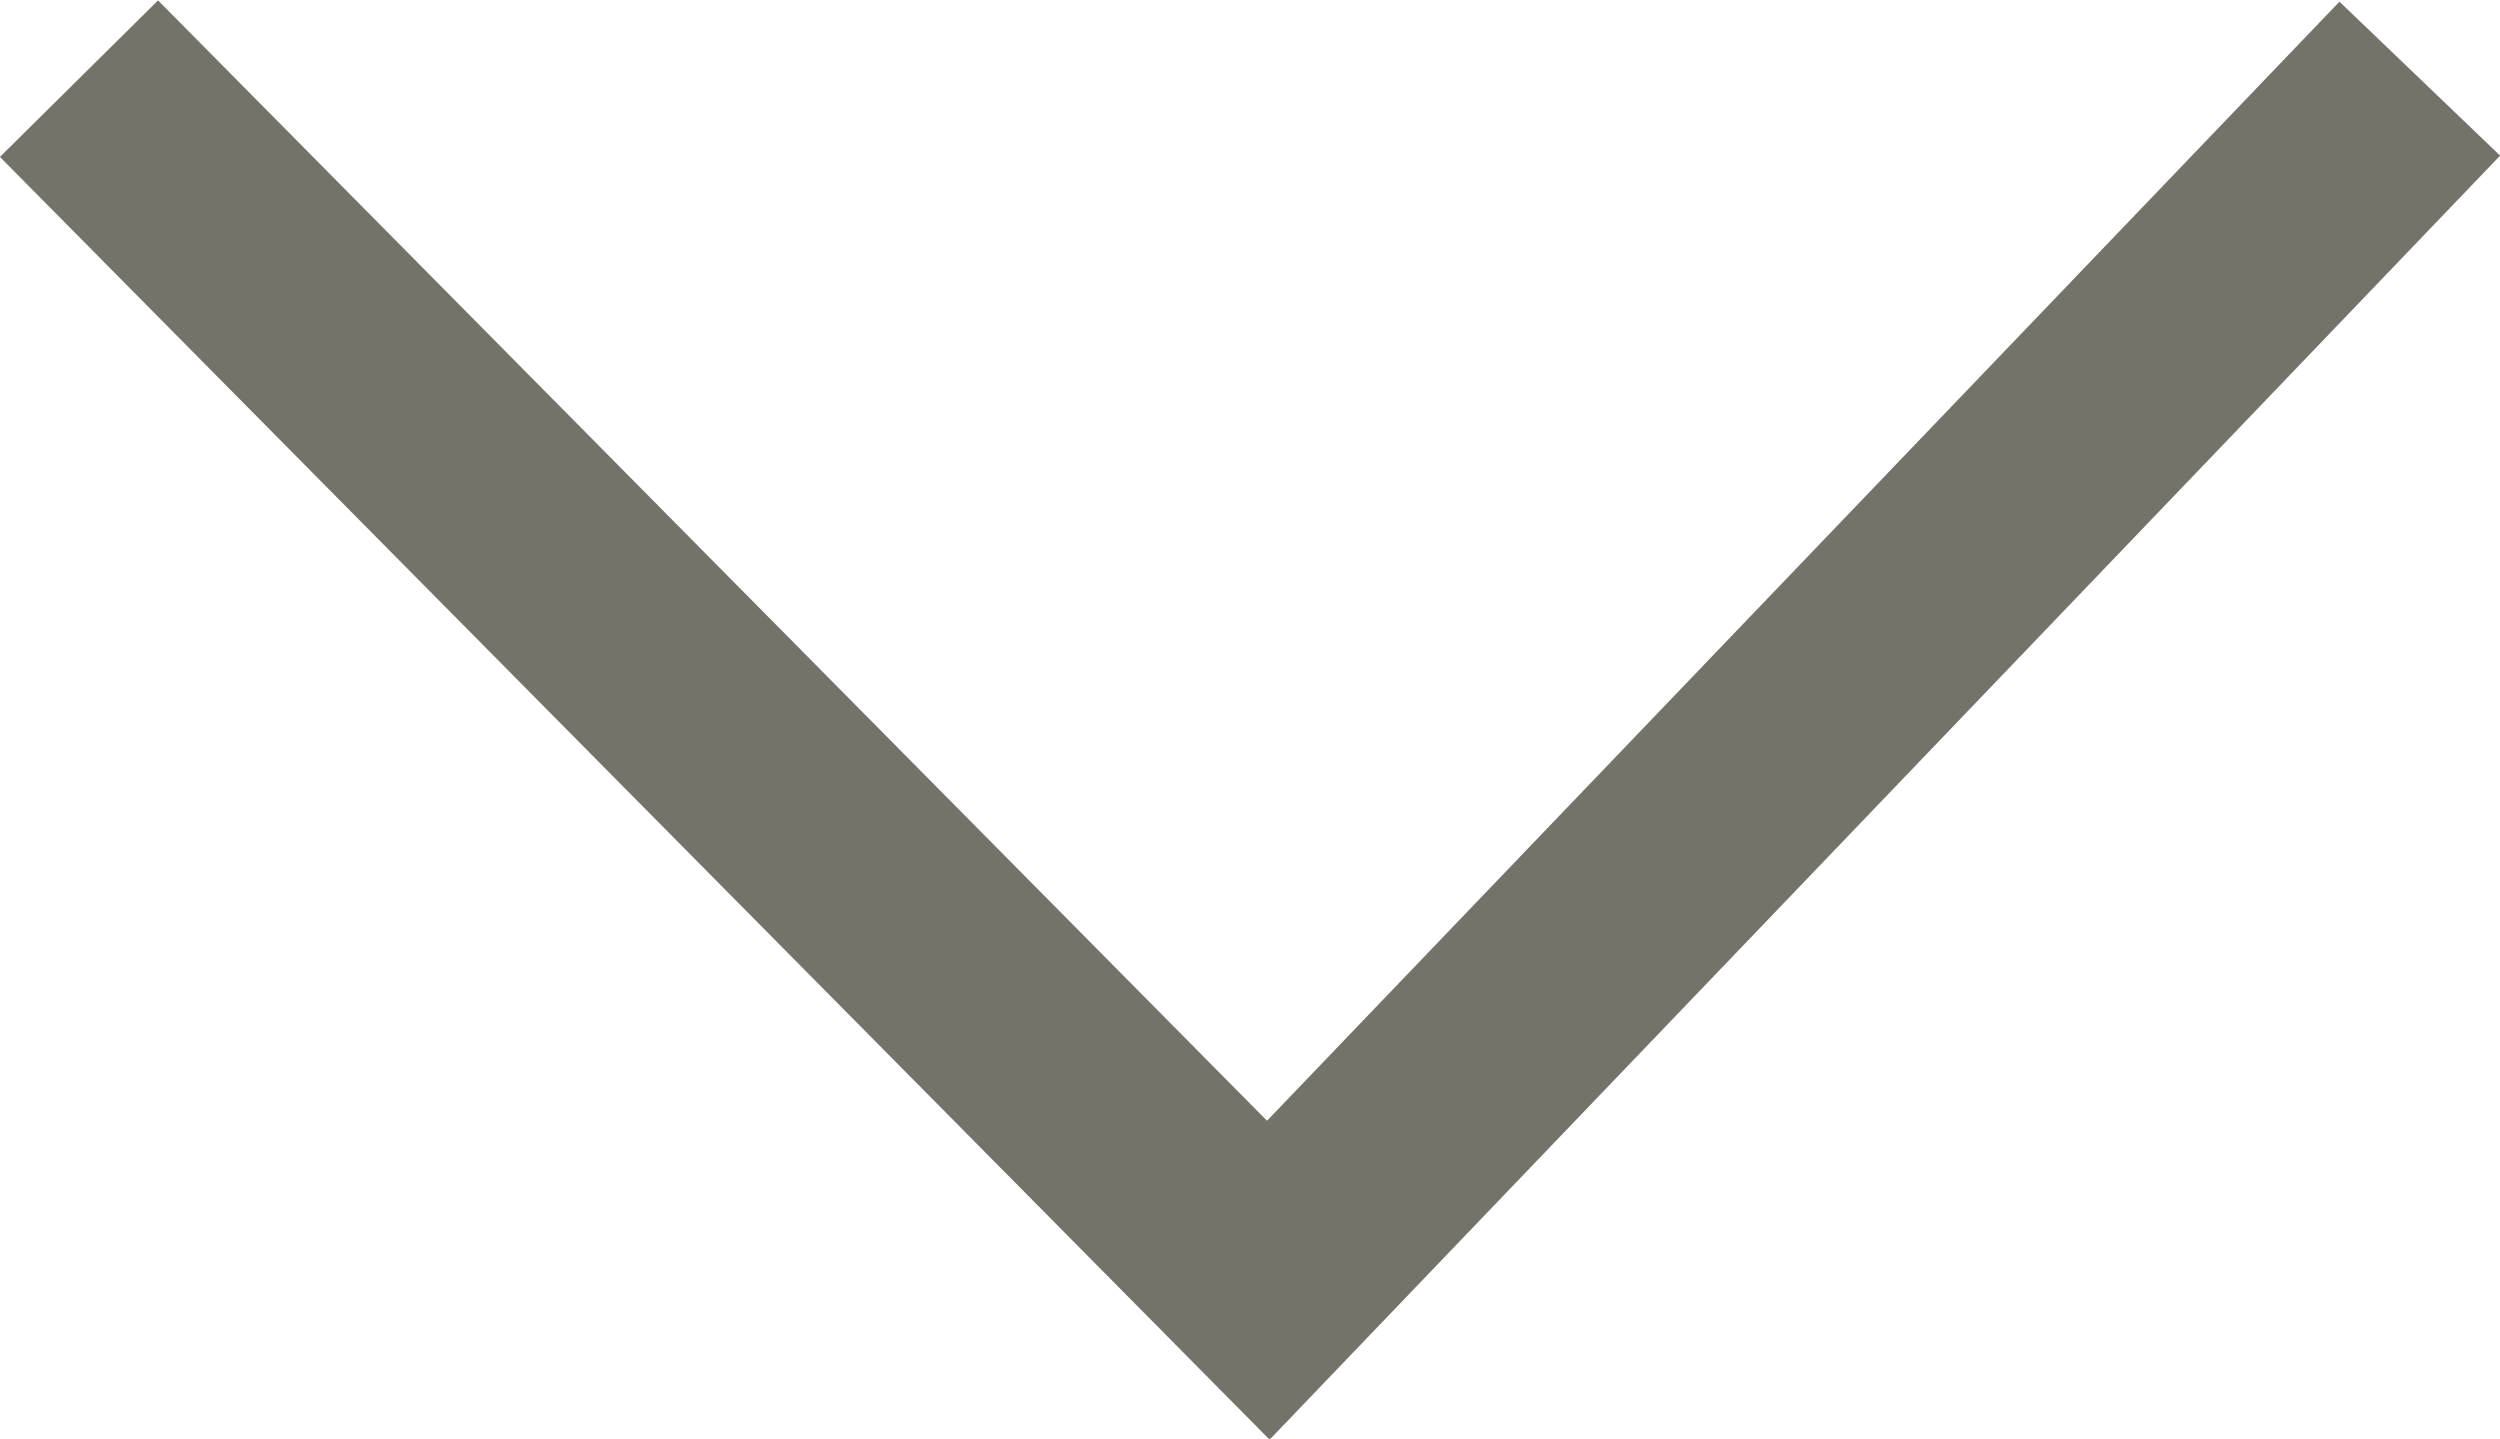
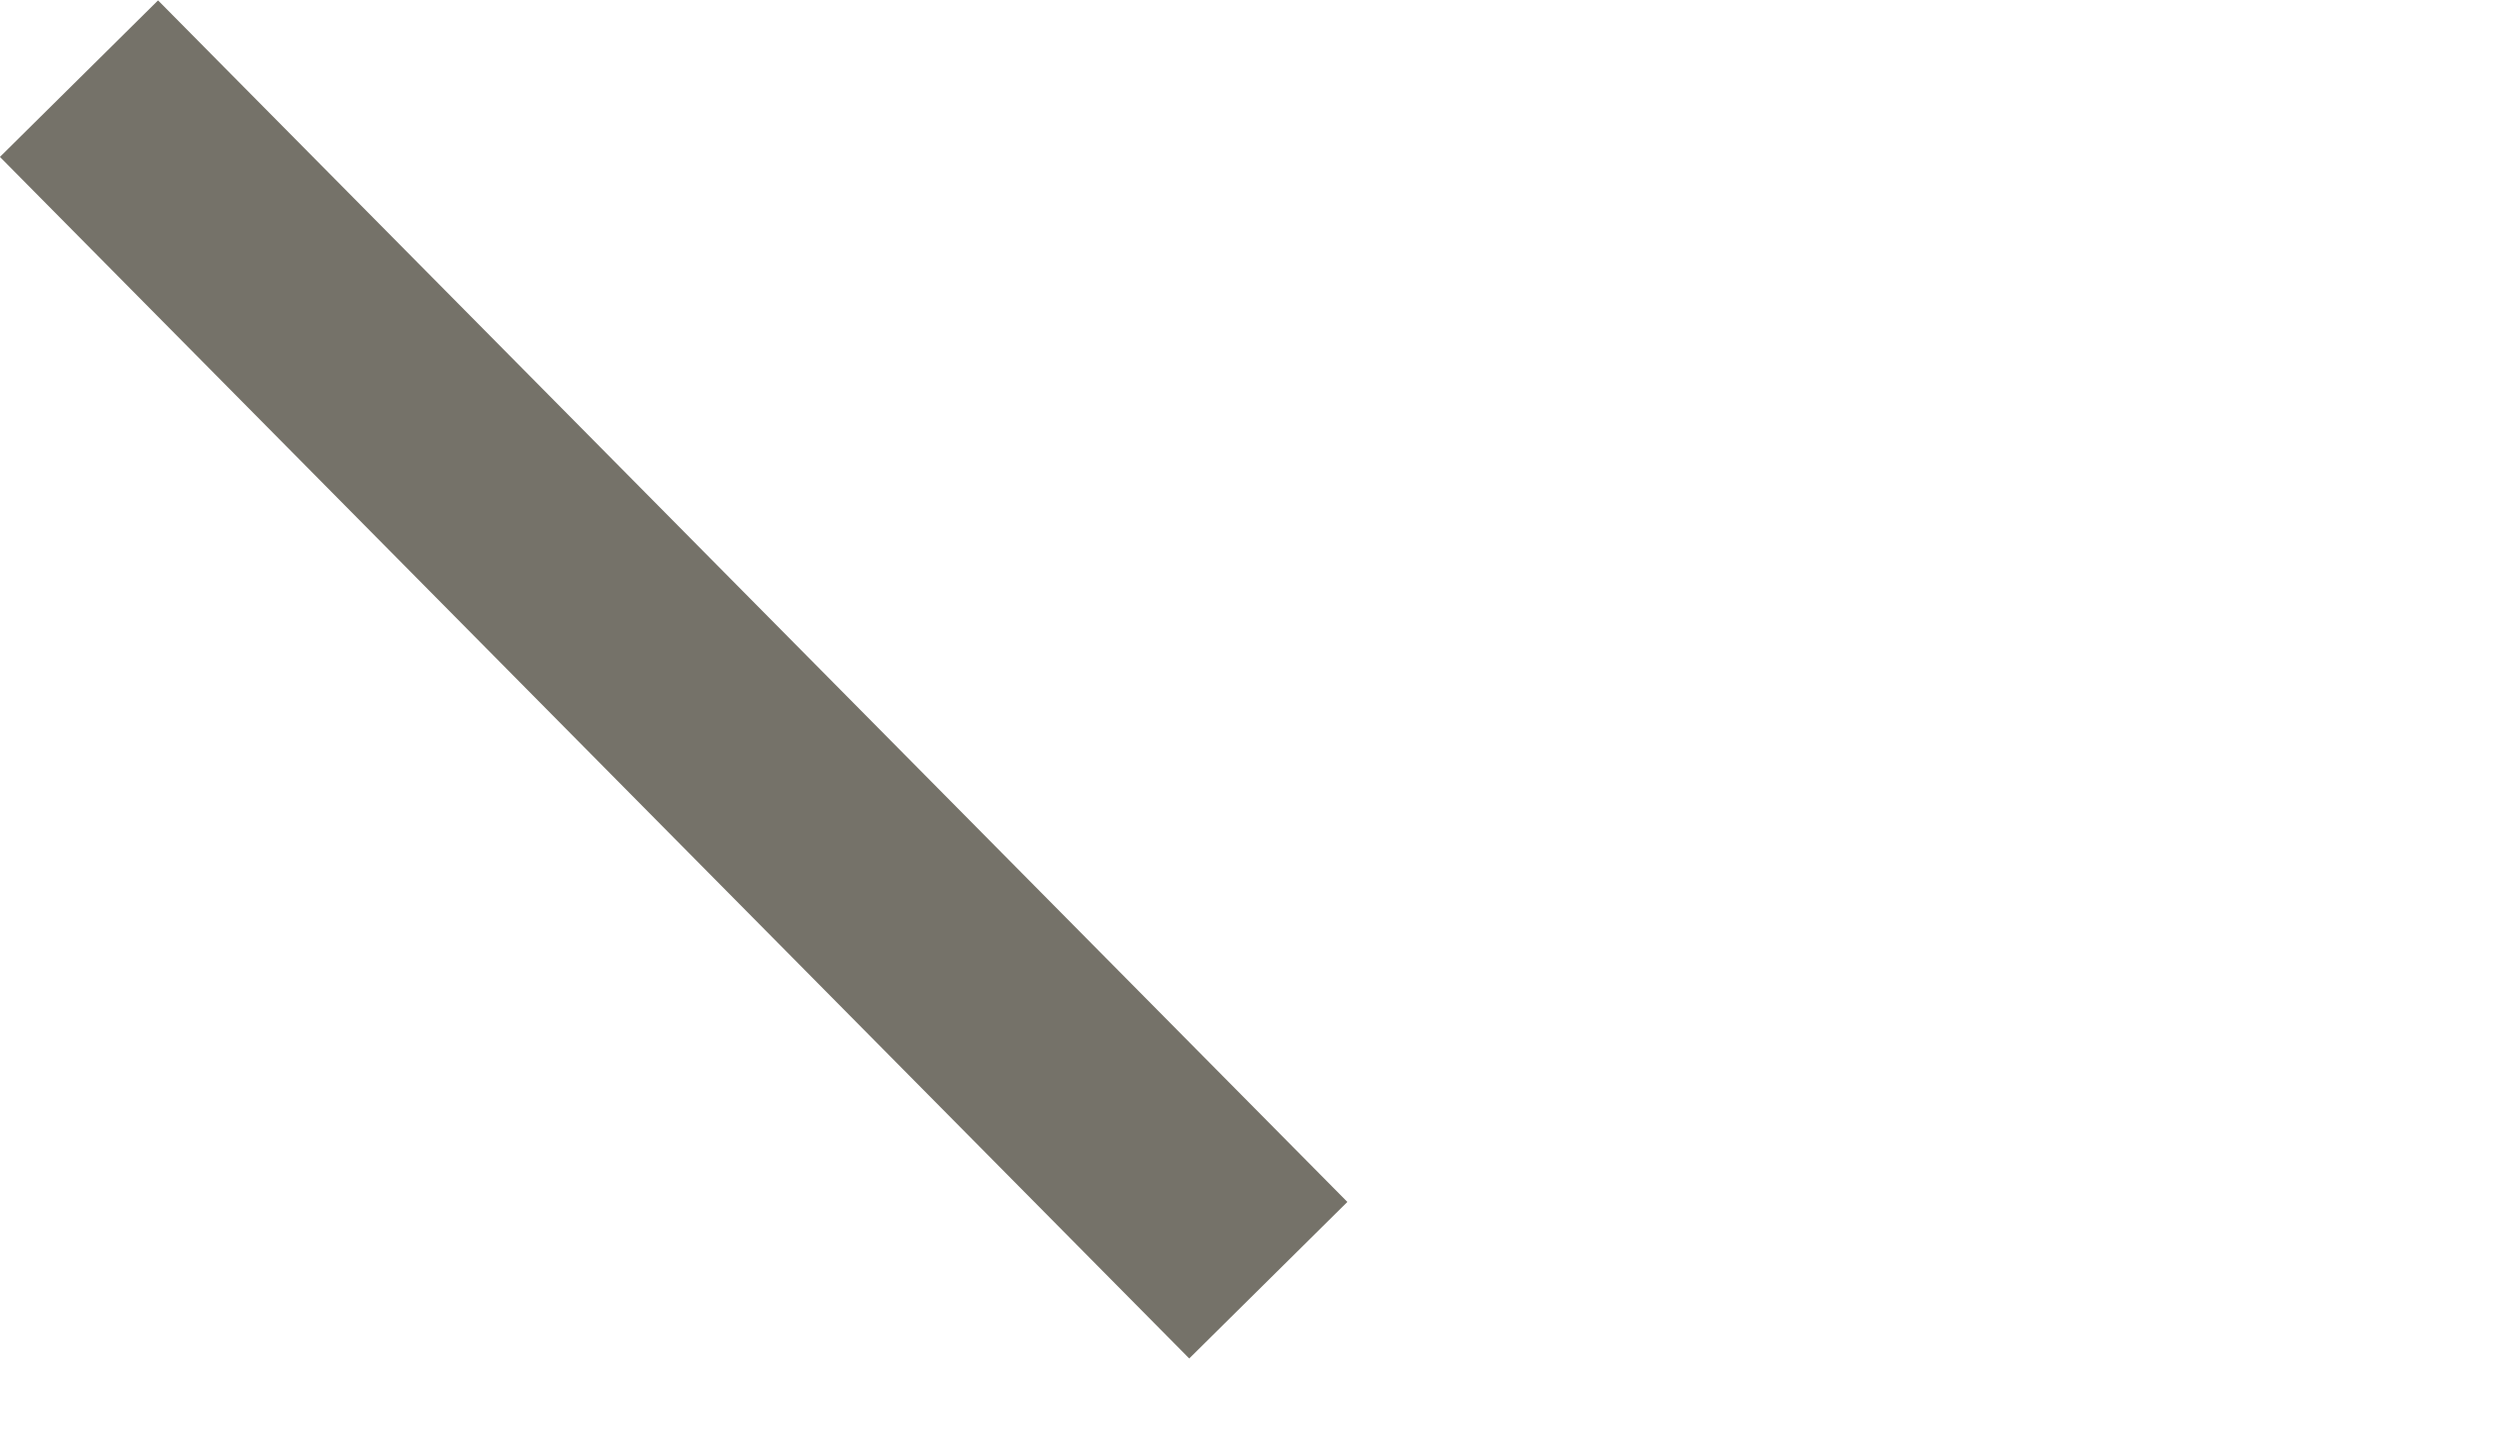
<svg xmlns="http://www.w3.org/2000/svg" width="22.471" height="12.932" viewBox="0 0 22.471 12.932">
-   <path data-name="Path 116" d="M.71.707l10.69 10.8L21.75.707" fill="none" stroke="#757269" stroke-width="2" />
+   <path data-name="Path 116" d="M.71.707l10.69 10.8" fill="none" stroke="#757269" stroke-width="2" />
</svg>